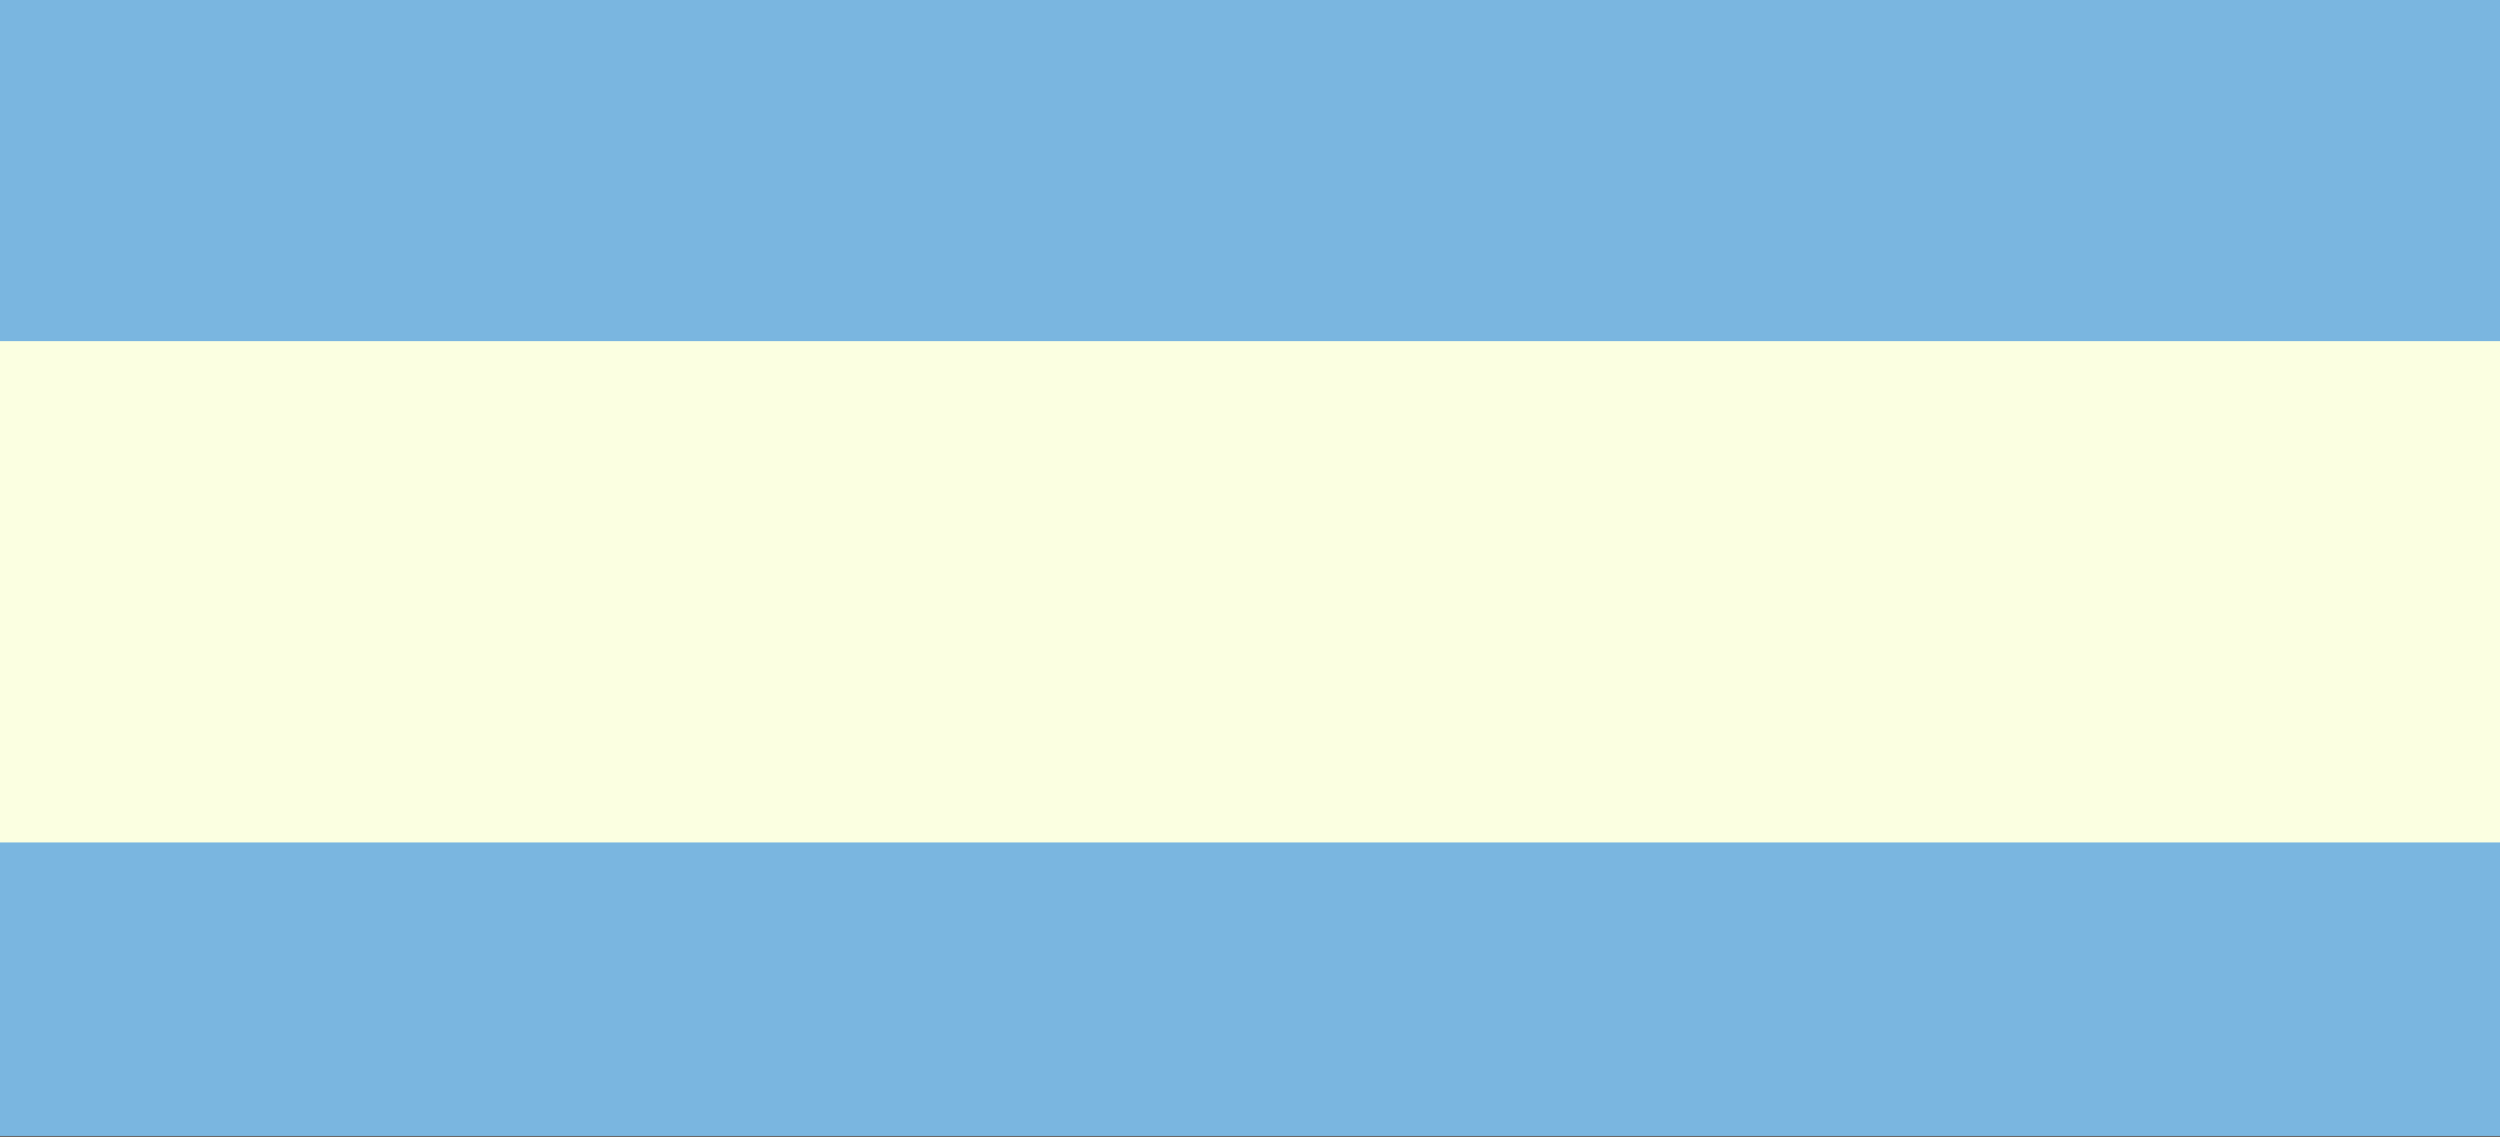
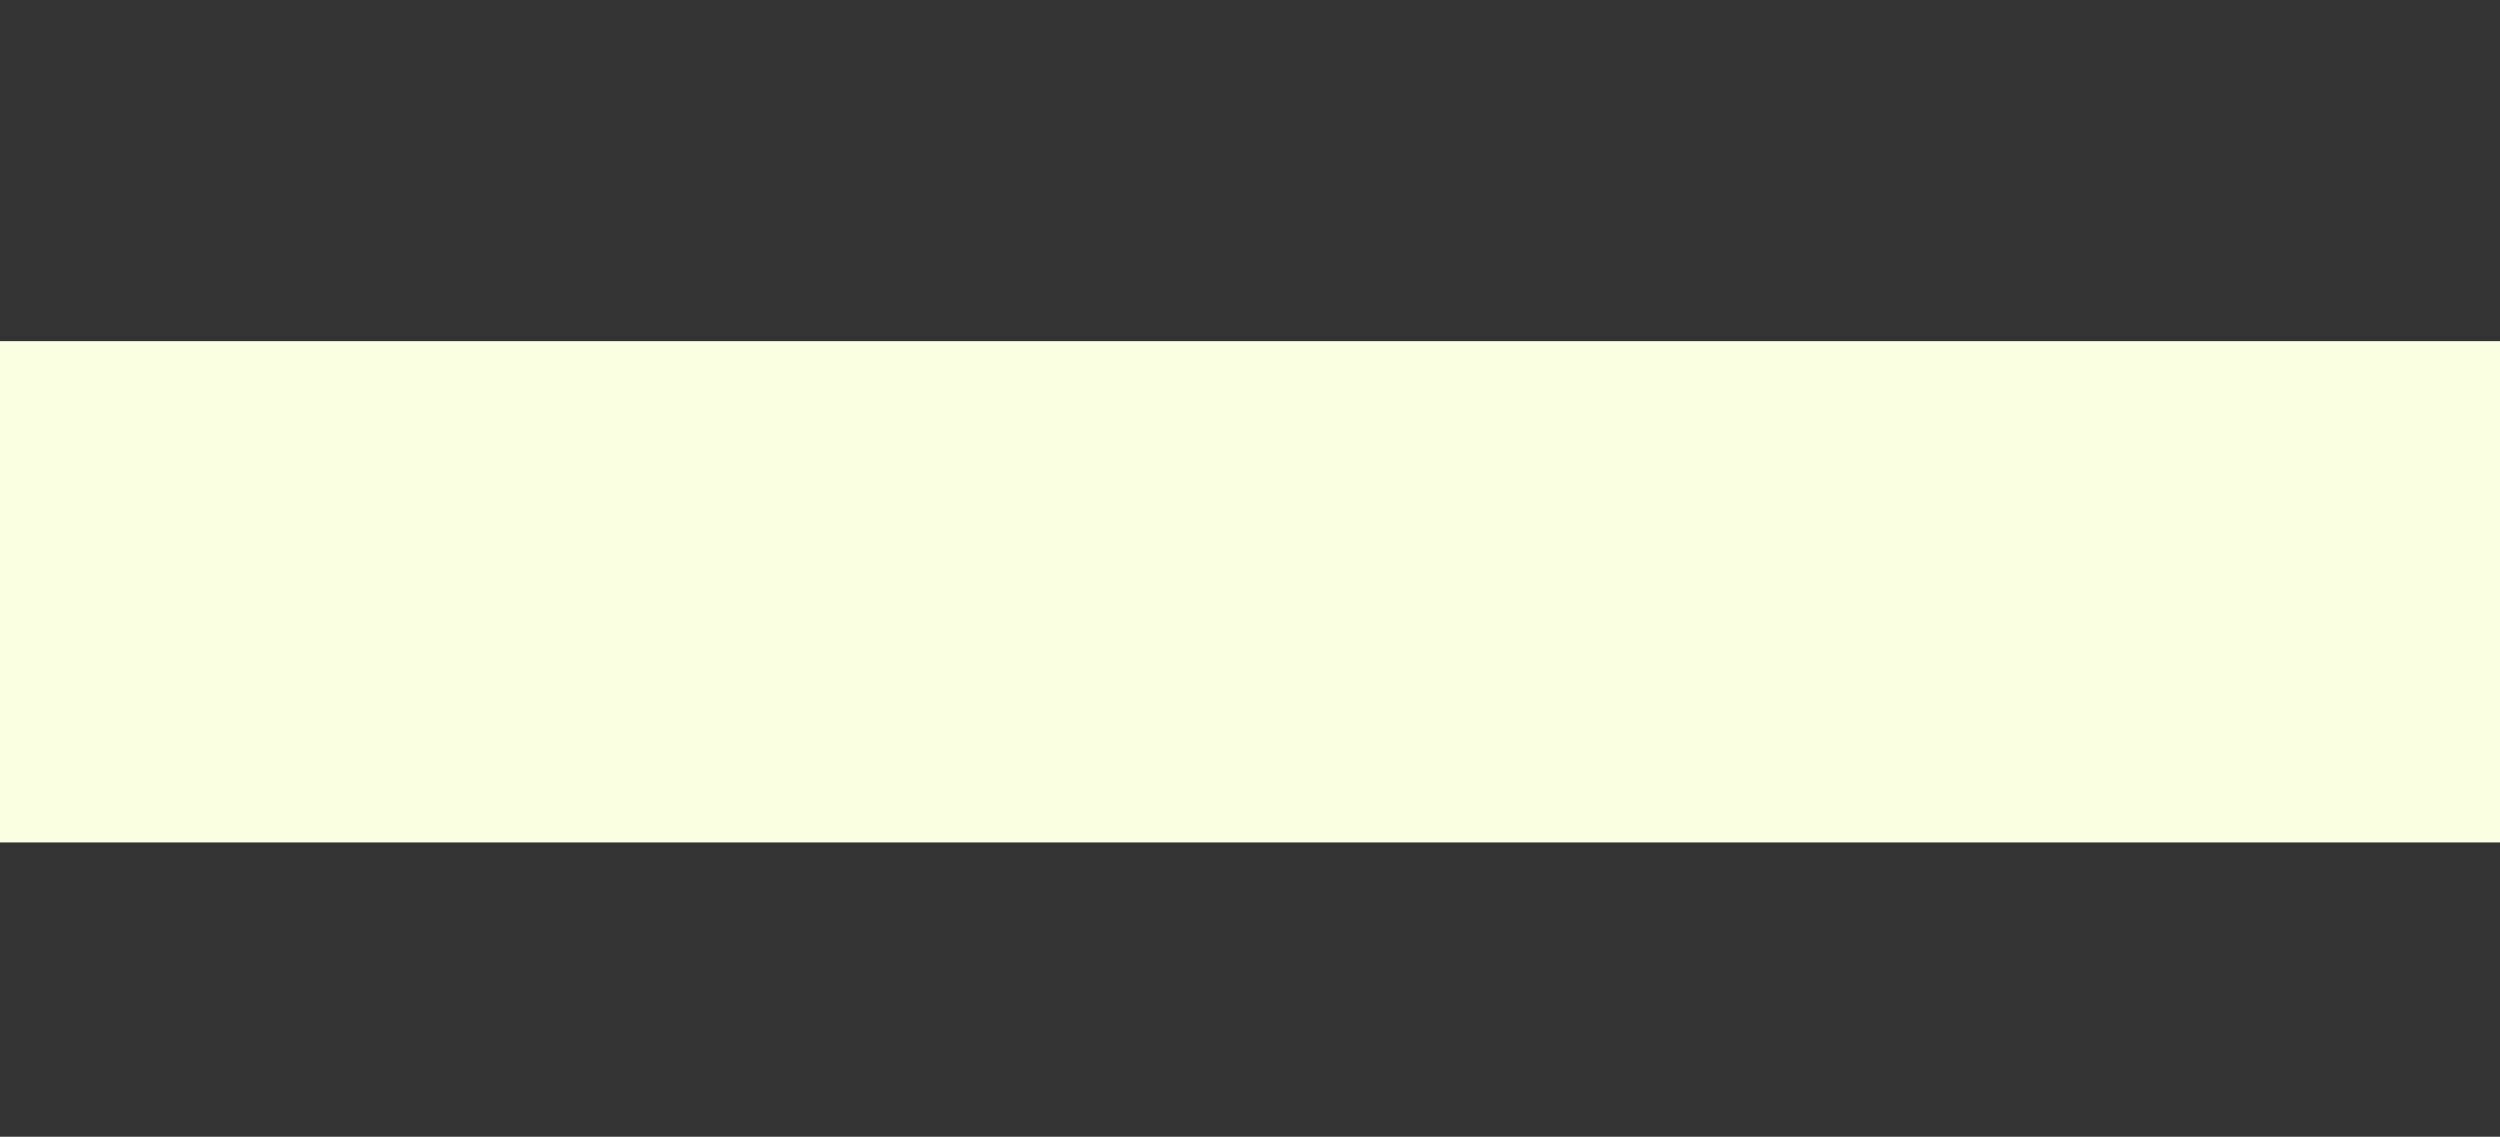
<svg xmlns="http://www.w3.org/2000/svg" width="1920" height="873" viewBox="0 0 1920 873" fill="none">
  <rect x="0" y="0" width="1920" height="873" fill="#333333" stroke="none" />
-   <rect x="0.5" y="0.5" width="1919" height="871.404" fill="#7AB6E0" stroke="#7AB6E0" />
  <rect y="262" width="1920" height="385" fill="#FBFFE1" />
</svg>